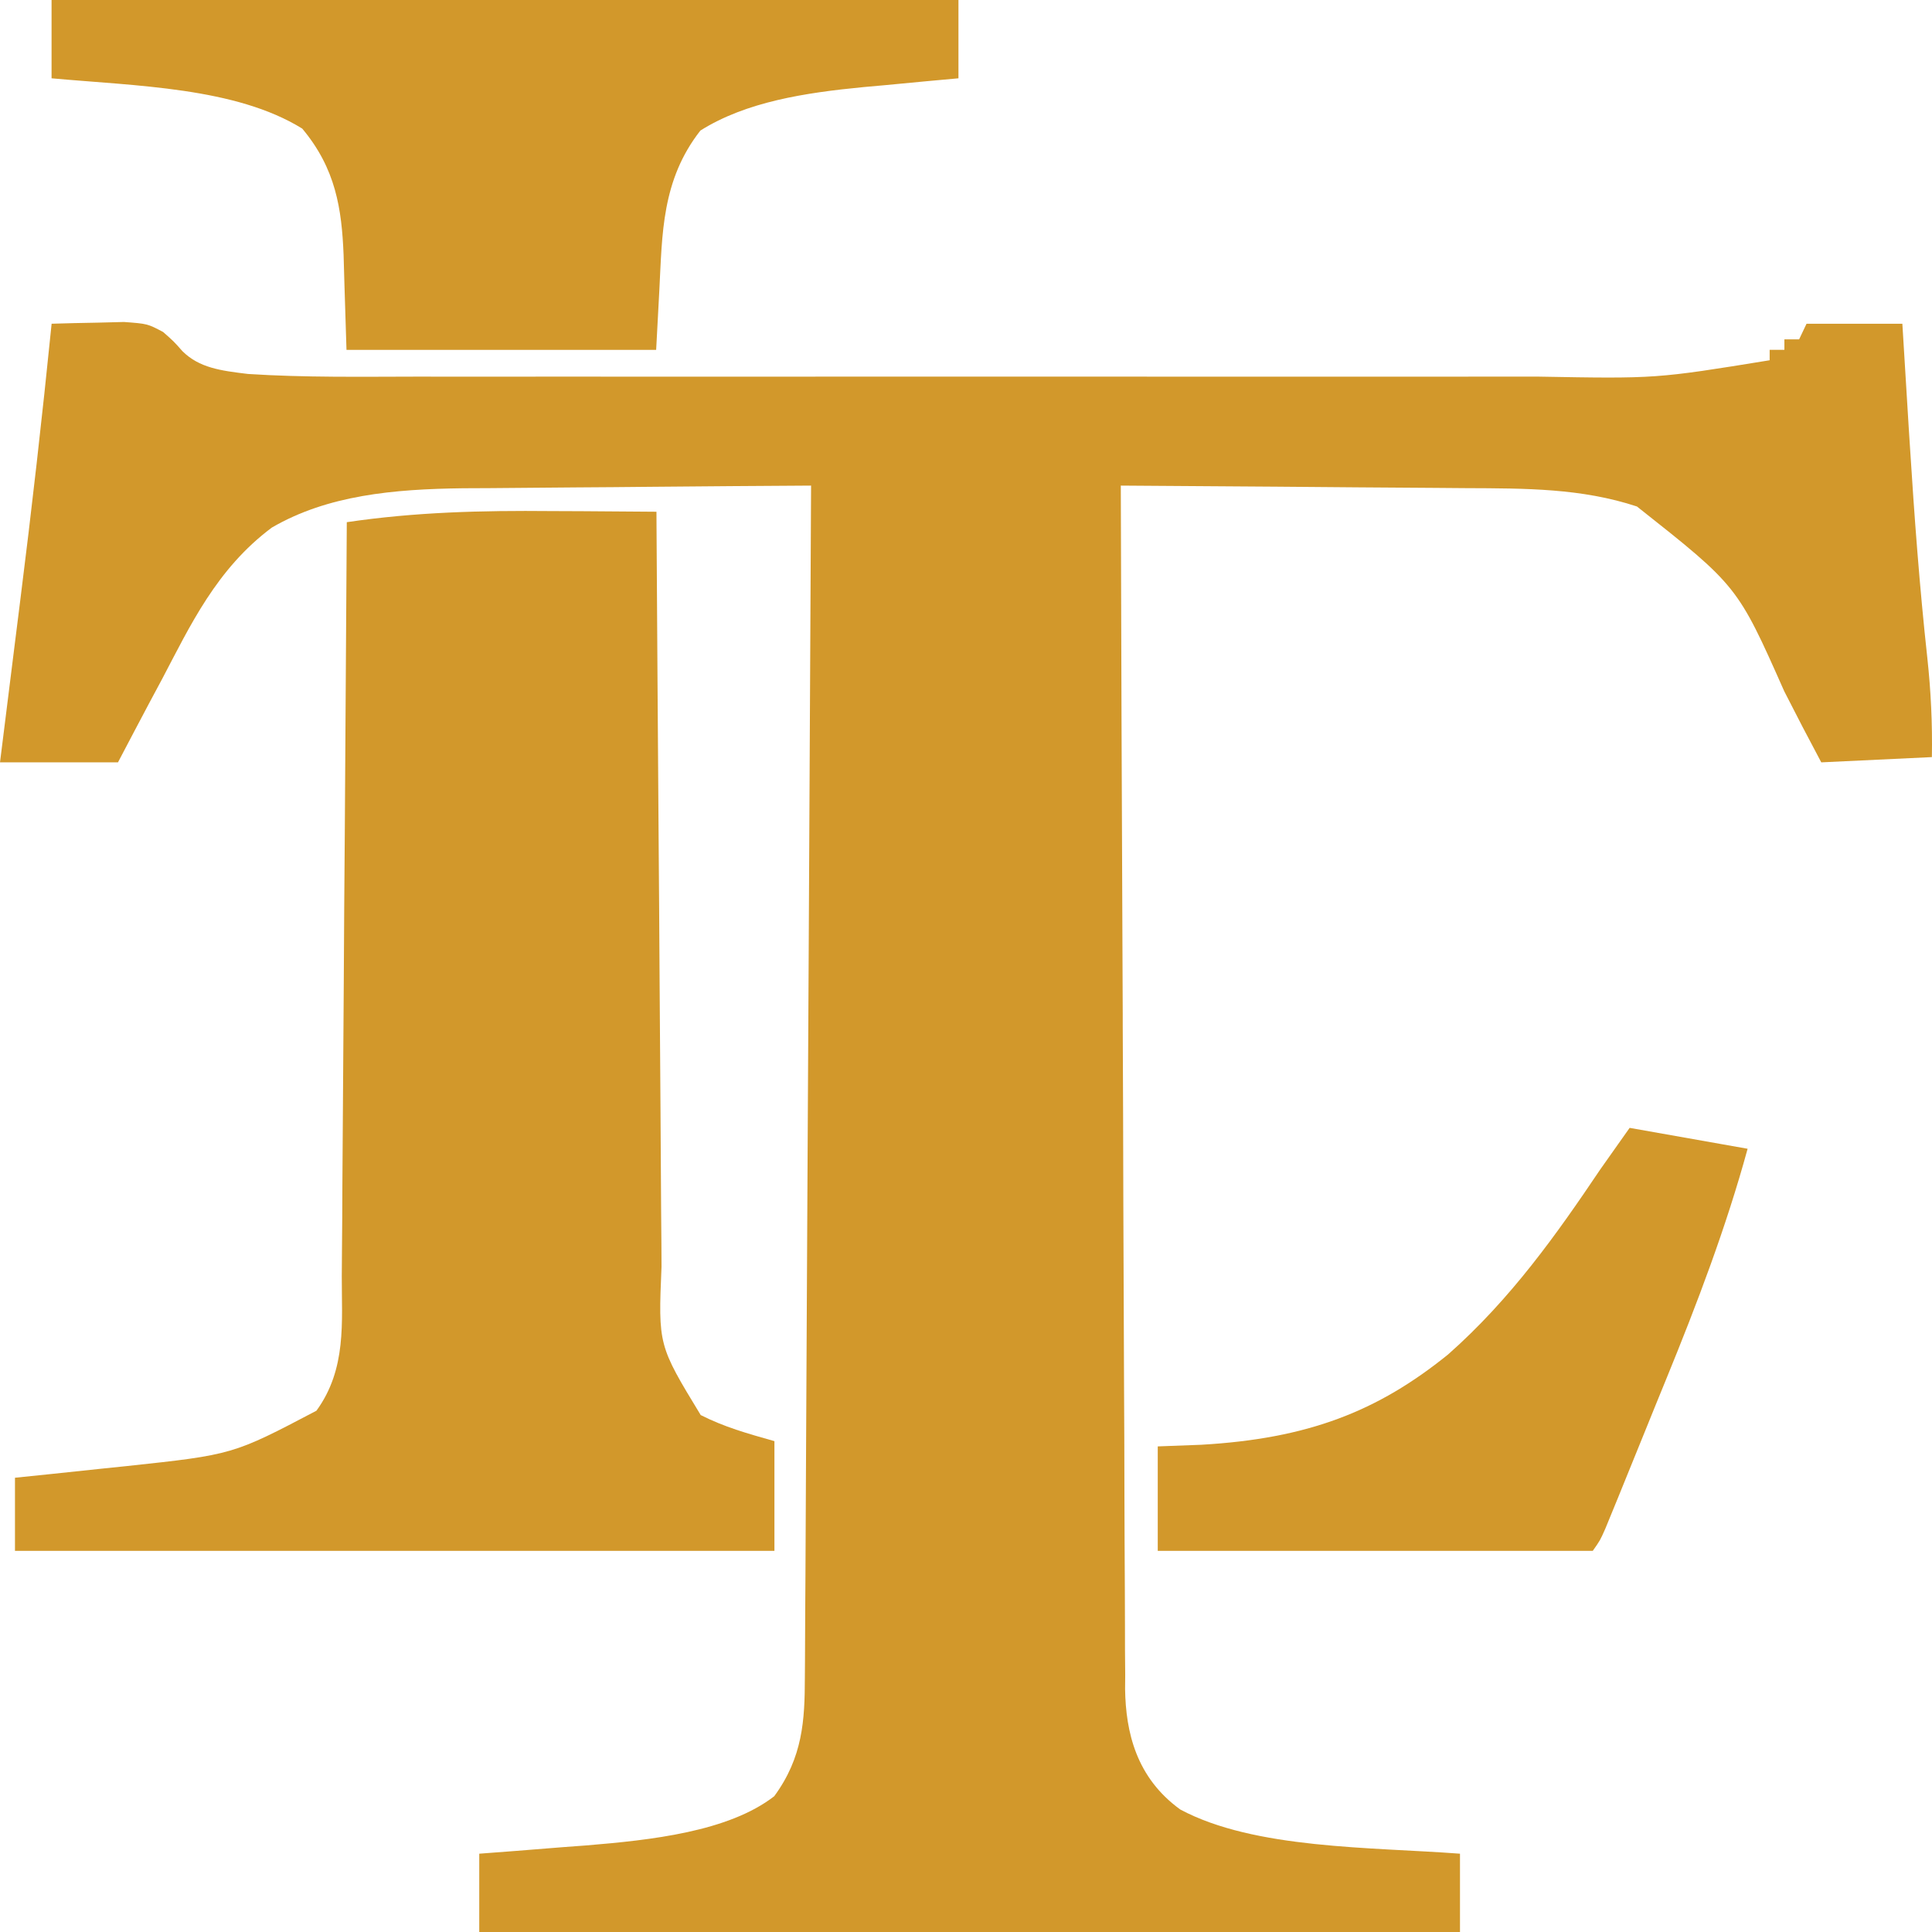
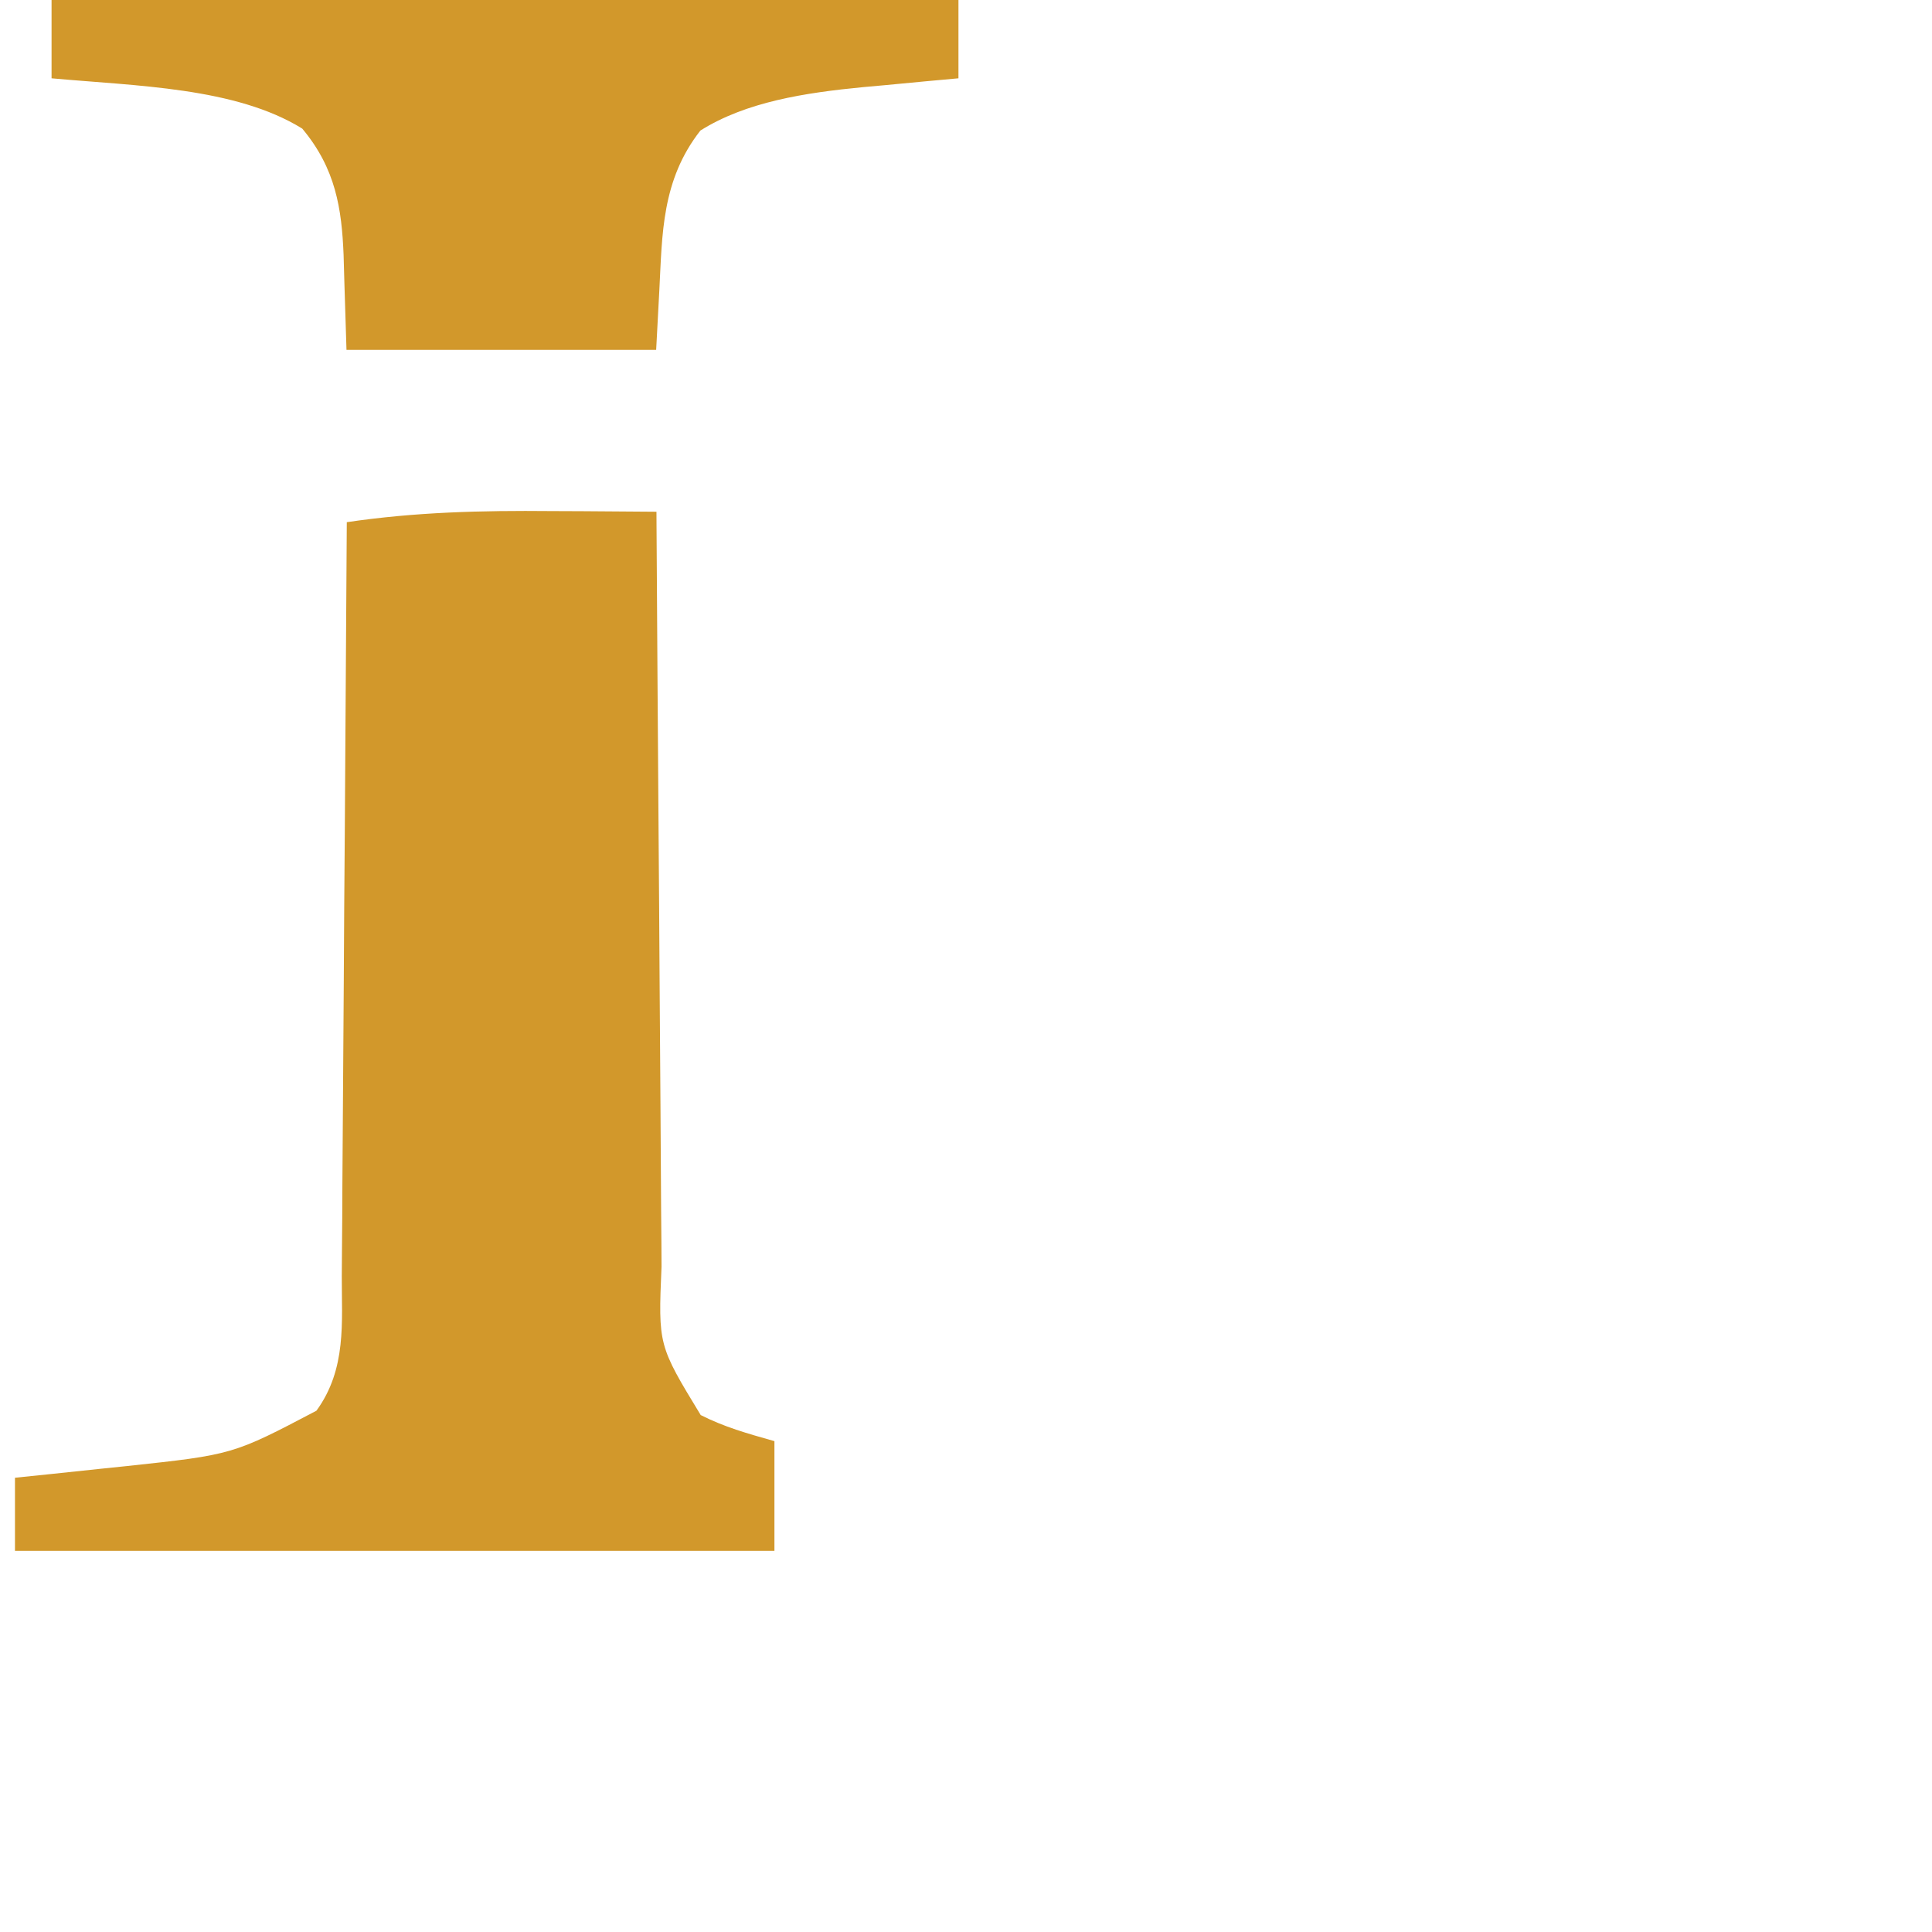
<svg xmlns="http://www.w3.org/2000/svg" width="32" height="32" viewBox="0 0 32 32" fill="none">
-   <path d="M0.855 5.362C1.11 5.354 1.366 5.348 1.622 5.344C1.835 5.339 1.835 5.339 2.053 5.333C2.443 5.362 2.443 5.362 2.702 5.499C2.878 5.654 2.878 5.654 3.023 5.818C3.302 6.092 3.649 6.139 4.108 6.194C5.049 6.255 5.998 6.239 6.942 6.238C7.163 6.238 7.384 6.238 7.605 6.239C8.202 6.239 8.799 6.239 9.397 6.238C10.023 6.238 10.65 6.238 11.276 6.239C12.328 6.239 13.38 6.239 14.432 6.238C15.646 6.238 16.86 6.238 18.075 6.238C19.119 6.239 20.164 6.239 21.208 6.239C21.831 6.238 22.454 6.238 23.077 6.239C23.663 6.239 24.249 6.239 24.835 6.238C25.049 6.238 25.264 6.238 25.478 6.238C27.429 6.273 27.429 6.273 29.311 5.967C29.311 5.91 29.311 5.853 29.311 5.794C29.392 5.794 29.472 5.794 29.555 5.794C29.555 5.737 29.555 5.68 29.555 5.621C29.636 5.621 29.716 5.621 29.799 5.621C29.84 5.536 29.88 5.45 29.922 5.362C30.446 5.362 30.97 5.362 31.509 5.362C31.515 5.464 31.522 5.566 31.528 5.672C31.557 6.15 31.586 6.629 31.616 7.108C31.622 7.194 31.627 7.281 31.633 7.37C31.707 8.548 31.794 9.724 31.923 10.901C31.982 11.449 32.008 11.99 31.998 12.54C31.393 12.569 30.789 12.598 30.166 12.627C29.957 12.236 29.753 11.844 29.553 11.45C28.779 9.706 28.779 9.706 27.113 8.389C26.194 8.086 25.274 8.089 24.276 8.085C24.111 8.084 23.946 8.082 23.78 8.081C23.348 8.077 22.916 8.074 22.485 8.072C22.042 8.069 21.6 8.065 21.158 8.061C20.293 8.054 19.428 8.048 18.564 8.043C18.571 10.651 18.58 13.258 18.592 15.866C18.593 16.174 18.594 16.482 18.596 16.79C18.596 16.882 18.596 16.882 18.596 16.976C18.601 17.968 18.604 18.96 18.606 19.952C18.609 20.971 18.613 21.989 18.618 23.008C18.621 23.58 18.624 24.152 18.624 24.724C18.625 25.262 18.628 25.8 18.631 26.339C18.632 26.536 18.633 26.734 18.633 26.931C18.632 27.201 18.634 27.471 18.637 27.742C18.637 27.819 18.636 27.897 18.635 27.977C18.646 28.689 18.819 29.443 19.549 29.971C20.78 30.63 22.713 30.592 24.182 30.703C24.182 31.131 24.182 31.559 24.182 32C18.821 32 13.461 32 7.938 32C7.938 31.572 7.938 31.144 7.938 30.703C8.232 30.681 8.232 30.681 8.532 30.658C8.795 30.637 9.057 30.616 9.32 30.595C9.449 30.585 9.577 30.576 9.71 30.566C10.776 30.478 12.064 30.34 12.824 29.751C13.297 29.105 13.33 28.494 13.331 27.783C13.332 27.699 13.333 27.614 13.333 27.527C13.335 27.244 13.336 26.961 13.337 26.679C13.338 26.476 13.34 26.273 13.341 26.07C13.344 25.519 13.347 24.969 13.349 24.418C13.351 23.901 13.354 23.384 13.357 22.866C13.363 21.842 13.368 20.818 13.373 19.794C13.378 18.799 13.383 17.804 13.389 16.809C13.389 16.748 13.389 16.686 13.39 16.623C13.391 16.315 13.393 16.008 13.395 15.7C13.409 13.148 13.422 10.595 13.434 8.043C12.548 8.048 11.661 8.055 10.774 8.063C10.363 8.067 9.951 8.071 9.539 8.073C9.064 8.076 8.59 8.081 8.115 8.085C7.969 8.086 7.823 8.086 7.673 8.087C6.514 8.101 5.425 8.202 4.503 8.738C3.583 9.424 3.146 10.372 2.687 11.243C2.617 11.373 2.548 11.503 2.478 11.633C2.302 11.964 2.128 12.296 1.954 12.627C1.309 12.627 0.664 12.627 0 12.627C0.017 12.49 0.034 12.353 0.052 12.211C0.118 11.691 0.183 11.17 0.247 10.649C0.275 10.426 0.303 10.203 0.331 9.98C0.525 8.441 0.7 6.903 0.855 5.362Z" fill="#D2982B" />
  <path d="M9.133 8.465C9.303 8.466 9.473 8.467 9.642 8.467C10.053 8.469 10.463 8.472 10.873 8.476C10.874 8.58 10.874 8.58 10.874 8.687C10.884 10.383 10.896 12.079 10.908 13.776C10.915 14.596 10.92 15.417 10.925 16.237C10.929 16.952 10.934 17.668 10.94 18.383C10.943 18.762 10.945 19.14 10.947 19.518C10.949 19.875 10.951 20.232 10.955 20.589C10.956 20.719 10.957 20.85 10.957 20.98C10.902 22.281 10.902 22.281 11.606 23.438C12.003 23.638 12.368 23.74 12.827 23.87C12.827 24.47 12.827 25.069 12.827 25.687C8.676 25.687 4.525 25.687 0.248 25.687C0.248 25.287 0.248 24.887 0.248 24.476C0.453 24.455 0.658 24.434 0.869 24.412C1.143 24.383 1.417 24.354 1.691 24.325C1.825 24.311 1.959 24.297 2.098 24.283C3.856 24.094 3.856 24.094 5.241 23.366C5.745 22.674 5.659 21.895 5.661 21.138C5.662 21.001 5.663 20.865 5.664 20.729C5.668 20.36 5.67 19.991 5.671 19.622C5.673 19.236 5.676 18.85 5.679 18.464C5.685 17.734 5.69 17.004 5.694 16.274C5.698 15.442 5.704 14.61 5.711 13.779C5.723 12.069 5.734 10.359 5.744 8.649C6.879 8.481 7.976 8.454 9.133 8.465Z" fill="#D2982B" />
  <path d="M0.854 0C5.811 0 10.768 0 15.875 0C15.875 0.428 15.875 0.856 15.875 1.297C15.702 1.313 15.528 1.329 15.349 1.345C15.117 1.367 14.886 1.389 14.654 1.411C14.54 1.421 14.426 1.431 14.308 1.442C13.33 1.536 12.359 1.686 11.601 2.162C10.956 2.984 10.969 3.884 10.921 4.8C10.904 5.128 10.886 5.456 10.868 5.795C9.175 5.795 7.483 5.795 5.739 5.795C5.701 4.595 5.701 4.595 5.691 4.222C5.66 3.459 5.562 2.794 5.006 2.13C3.9 1.445 2.253 1.425 0.854 1.297C0.854 0.869 0.854 0.441 0.854 0Z" fill="#D2982B" />
-   <path d="M26.992 18.681C27.637 18.795 28.282 18.91 28.946 19.027C28.591 20.325 28.112 21.585 27.593 22.854C27.479 23.133 27.365 23.411 27.253 23.69C27.144 23.959 27.035 24.227 26.926 24.495C26.885 24.595 26.845 24.695 26.803 24.798C26.747 24.935 26.747 24.935 26.689 25.076C26.656 25.156 26.623 25.237 26.589 25.32C26.503 25.514 26.503 25.514 26.381 25.687C24.004 25.687 21.626 25.687 19.176 25.687C19.176 25.116 19.176 24.545 19.176 23.957C19.413 23.948 19.649 23.939 19.893 23.93C21.663 23.829 22.817 23.379 23.986 22.433C25.027 21.513 25.79 20.433 26.503 19.373C26.602 19.233 26.701 19.092 26.801 18.951C26.864 18.862 26.927 18.773 26.992 18.681Z" fill="#D2982B" />
</svg>